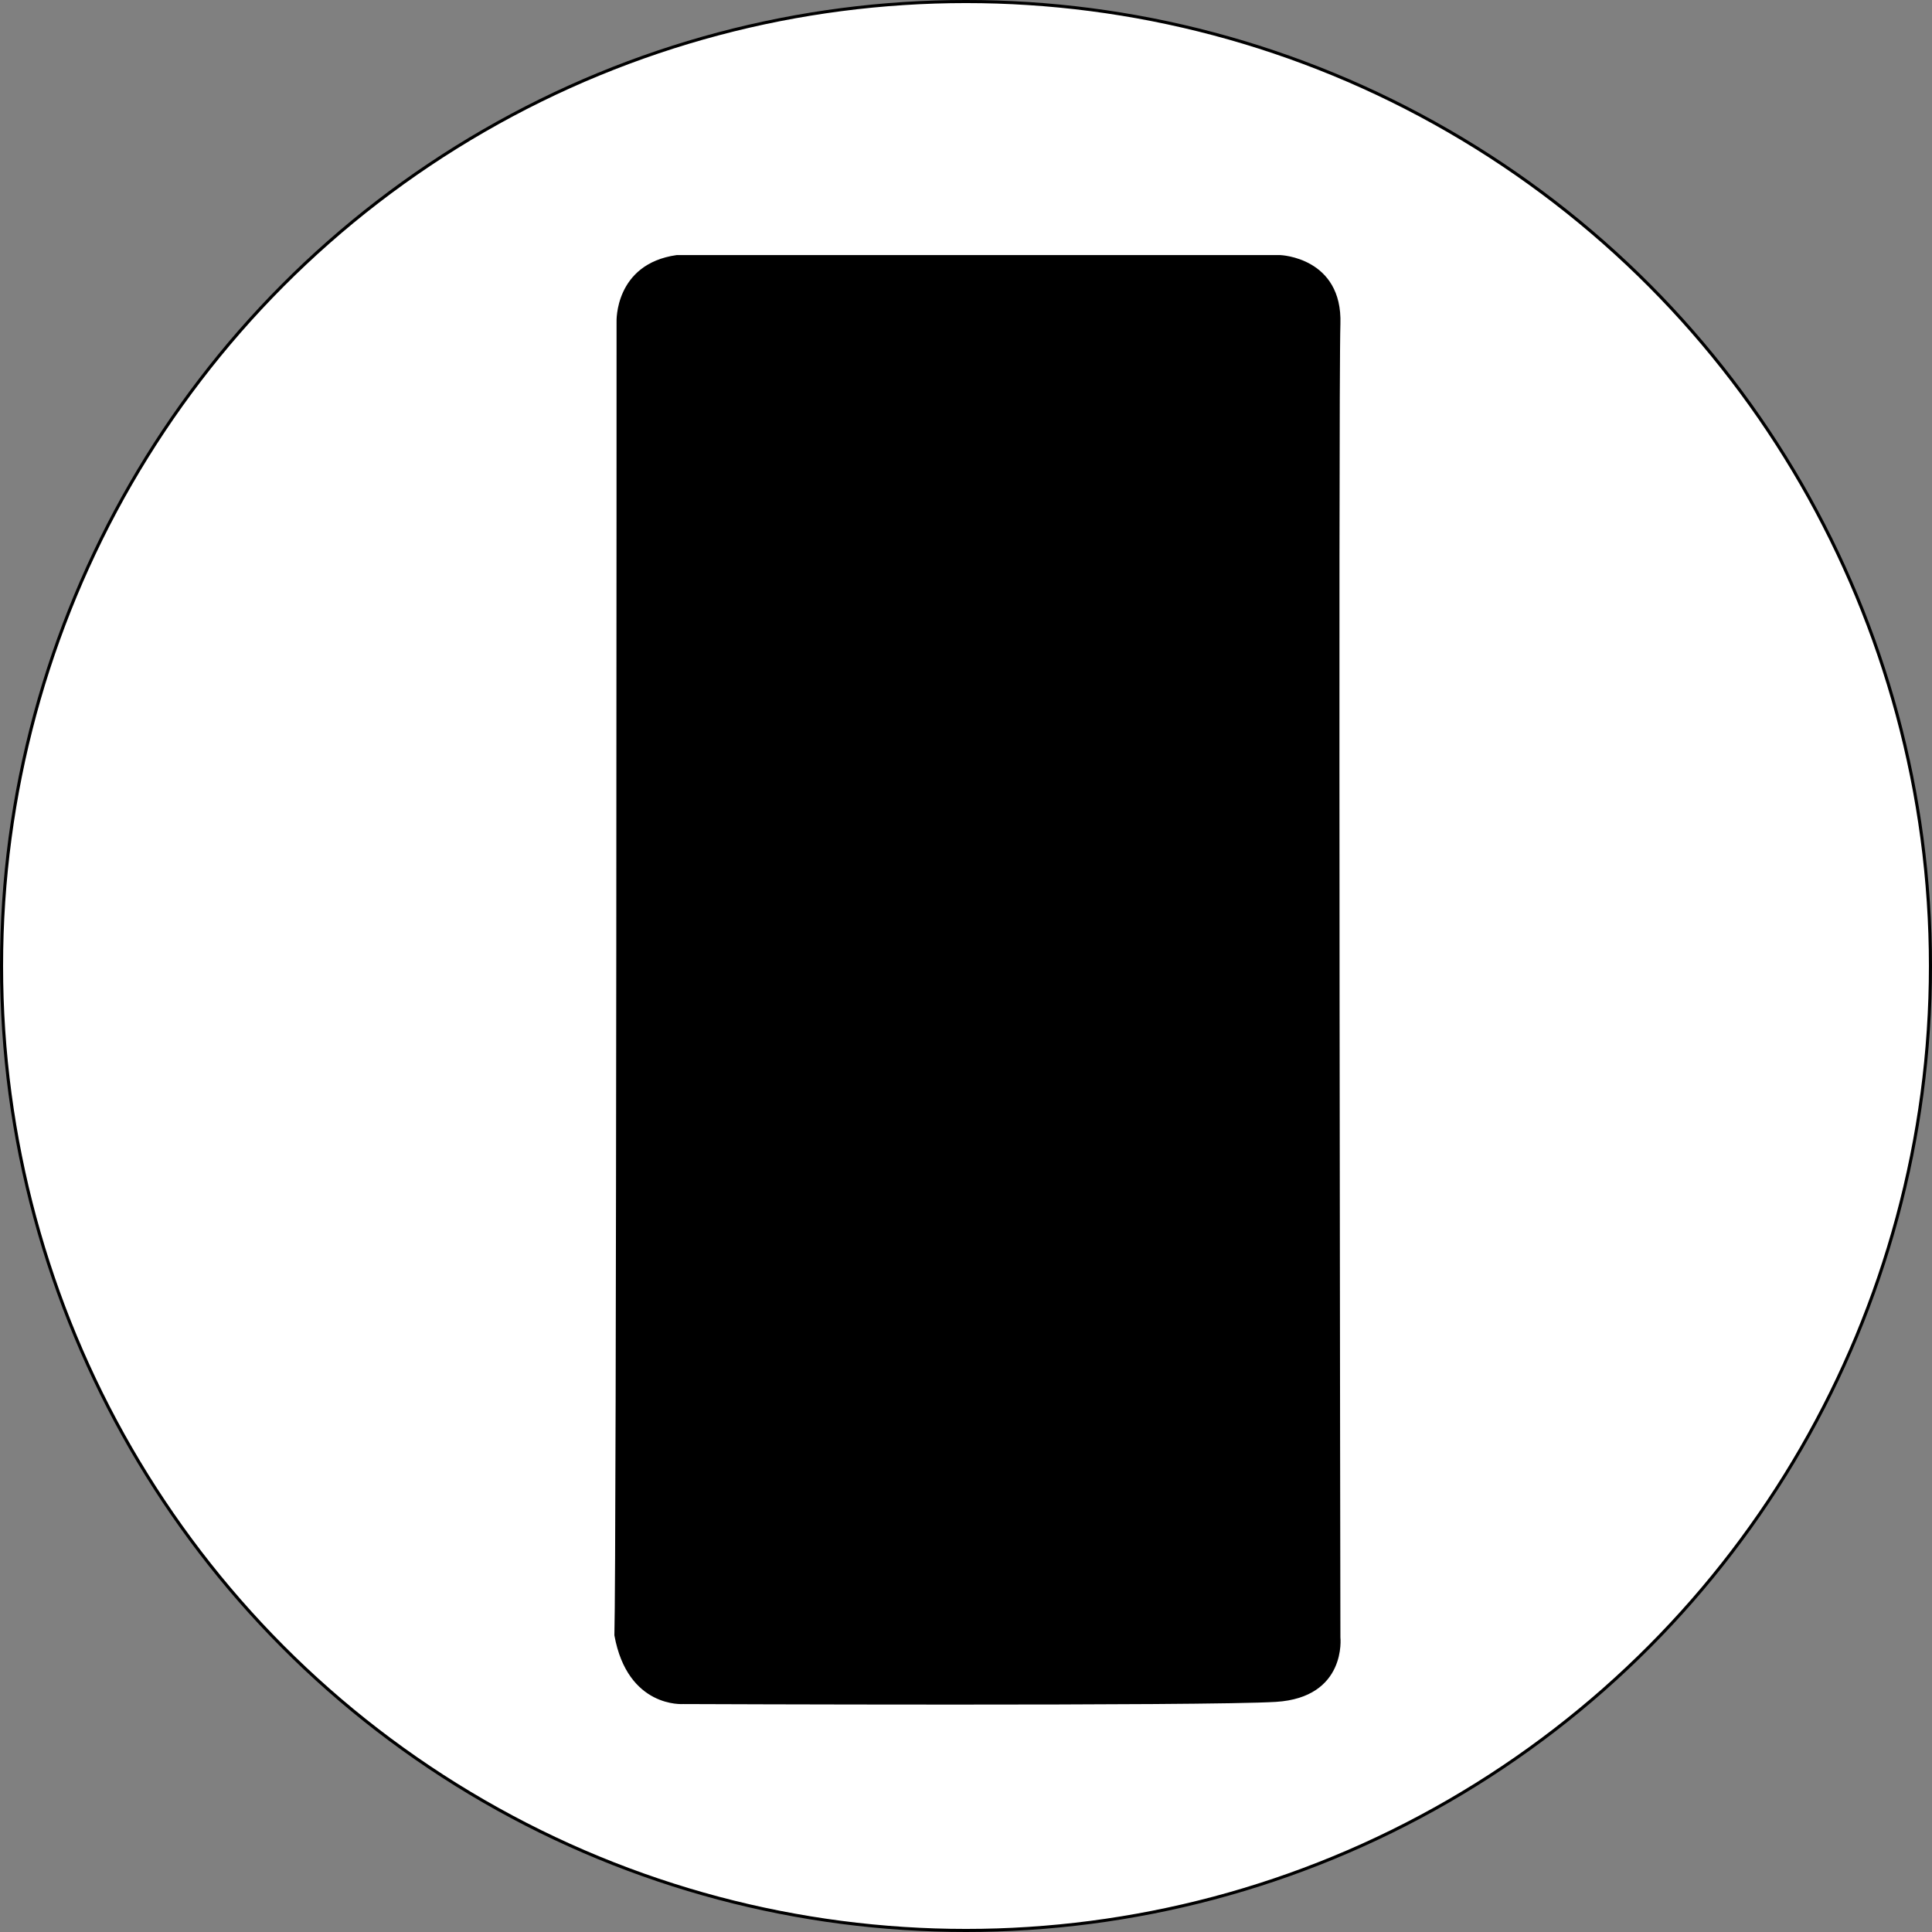
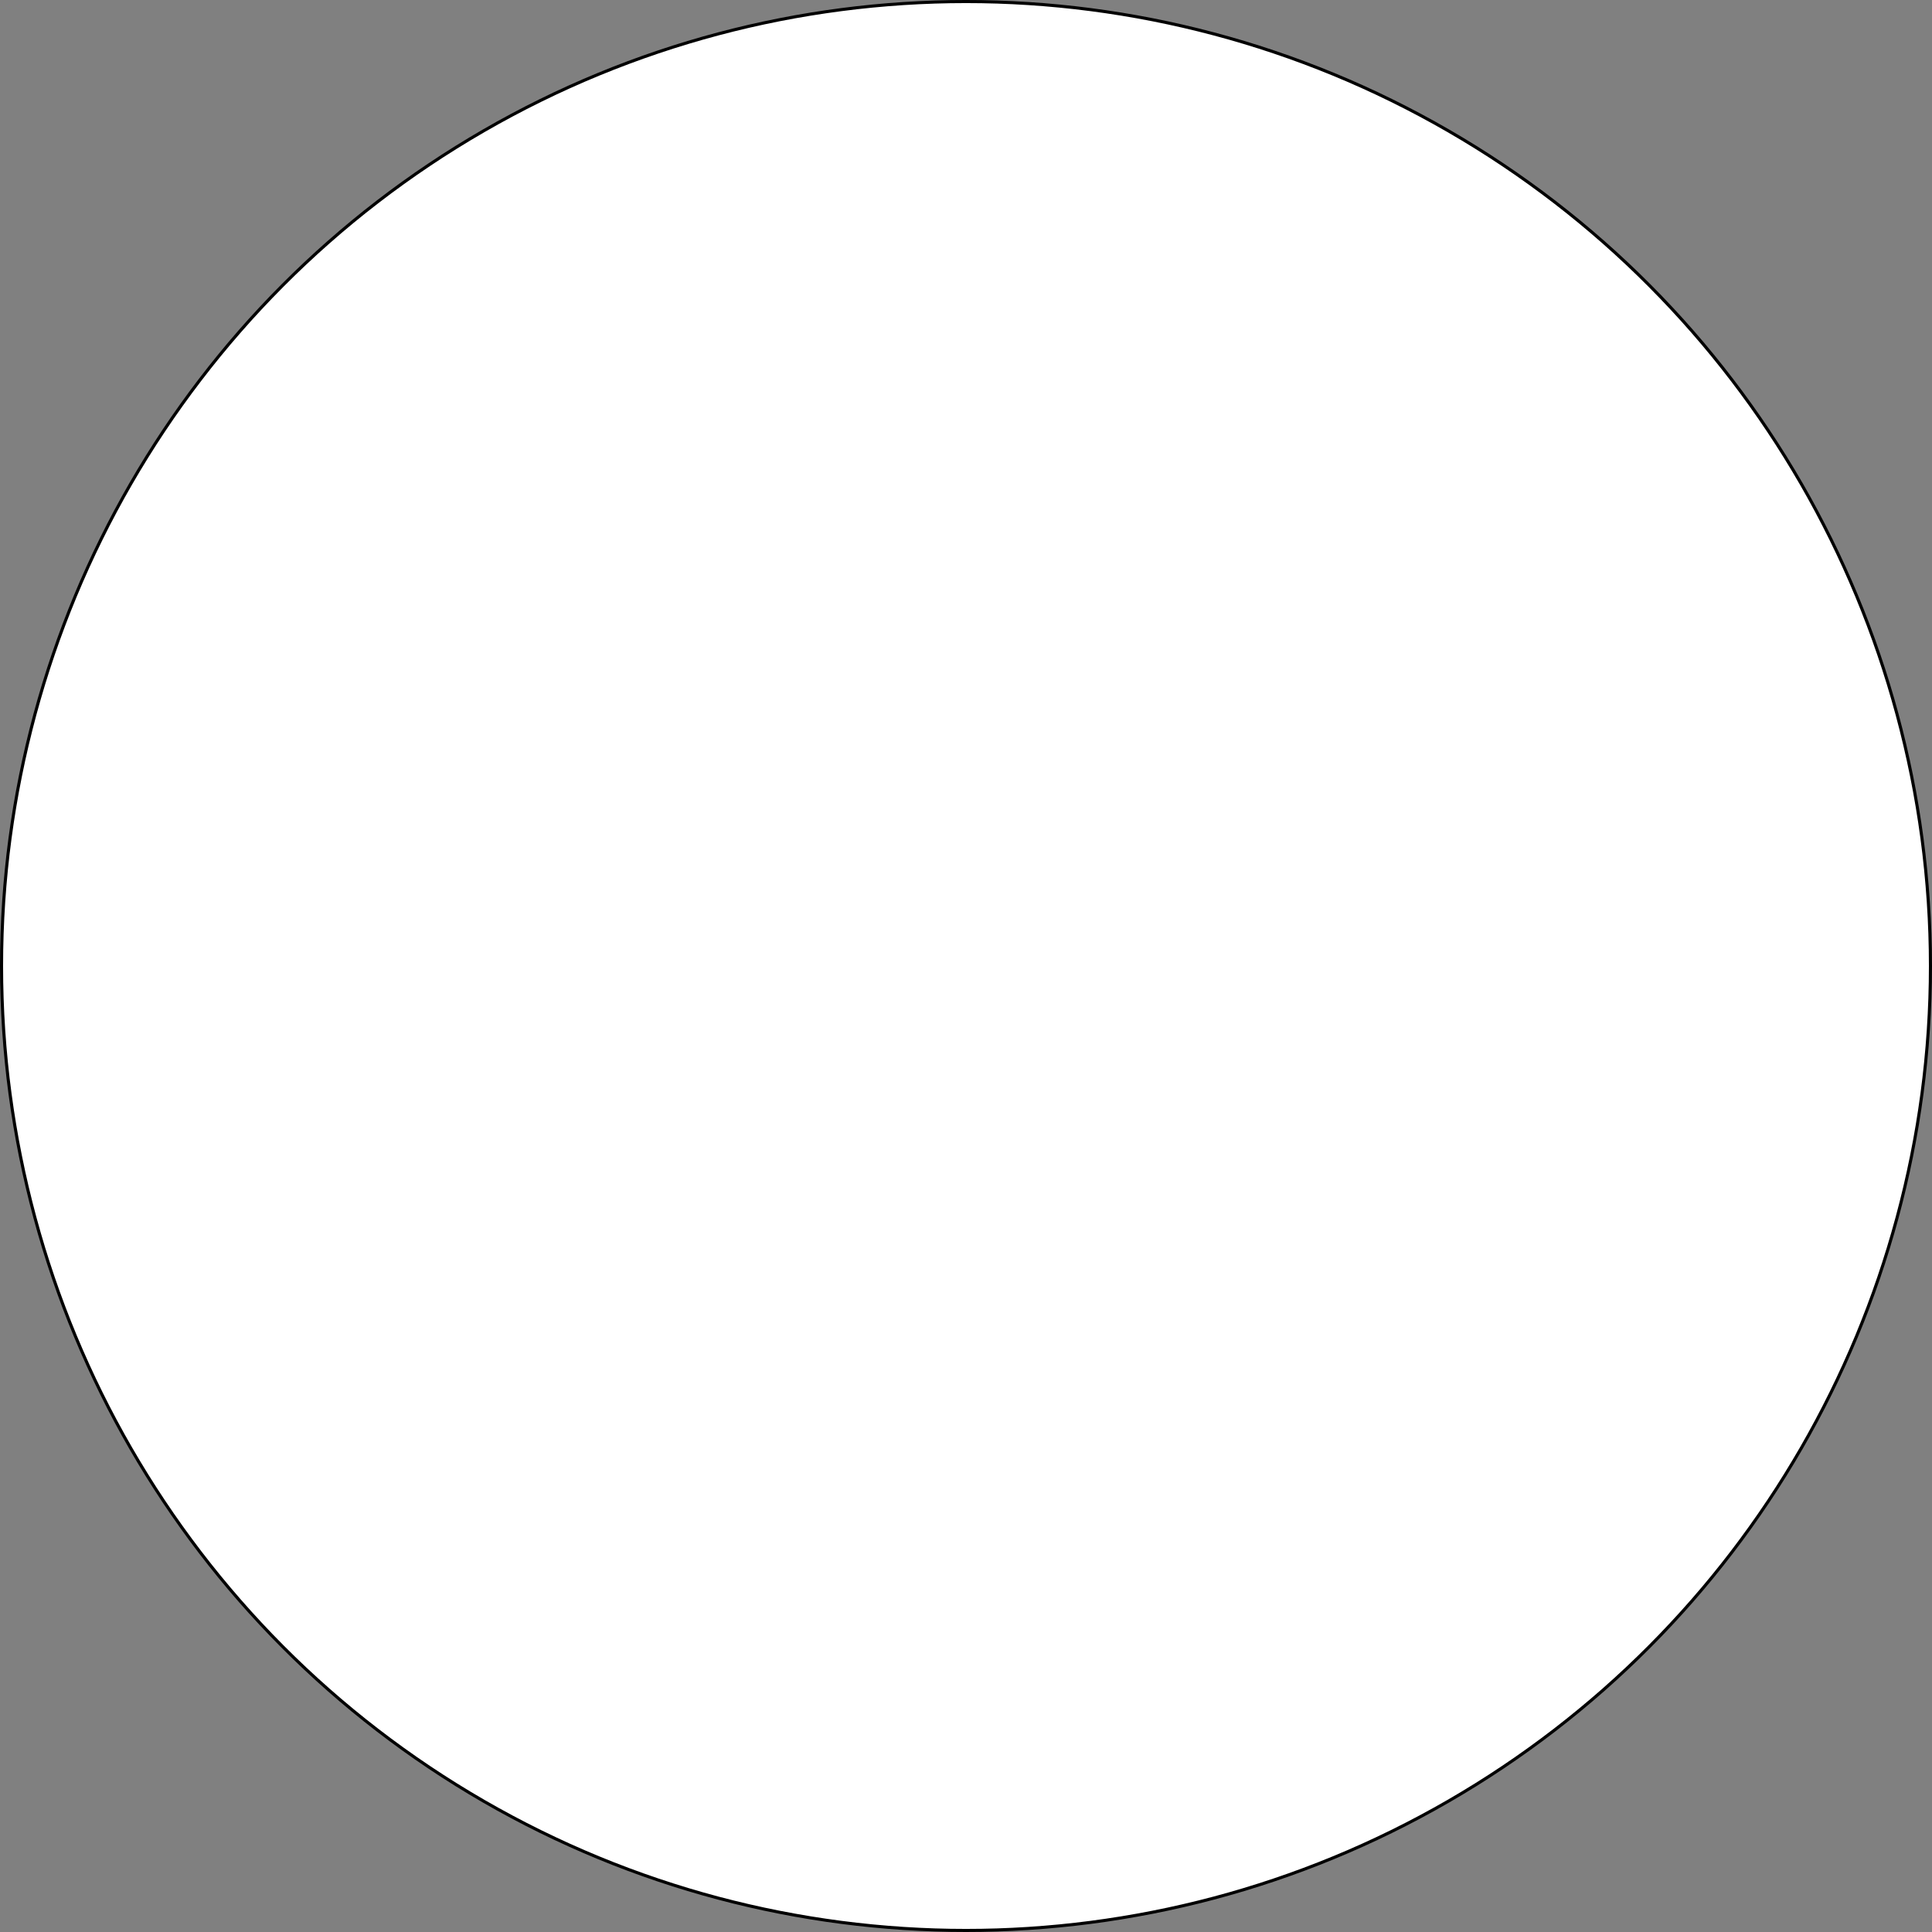
<svg xmlns="http://www.w3.org/2000/svg" id="Capa_3" data-name="Capa 3" viewBox="0 0 889.92 889.92">
  <rect x="0" y="0" width="889.92" height="889.92" fill="#808080" stroke="none" />
  <defs>
    <style>
      .cls-1 {
        fill: #000;
      }

      .cls-1, .cls-2 {
        stroke: #000;
        stroke-linecap: round;
        stroke-linejoin: round;
        stroke-width: 1.42px;
      }

      .cls-2 {
        fill: #fff;
      }
    </style>
  </defs>
  <circle class="cls-2" cx="444.96" cy="444.96" r="444.25" />
-   <path class="cls-1" d="M311.71,118.21h278s28,1,27,31,0,605,0,605c0,0,3,27-29,29s-273,1-273,1c0,0-25,2-31-31,1-34,1-605,1-605,0,0-1-26,27-30Z" />
</svg>